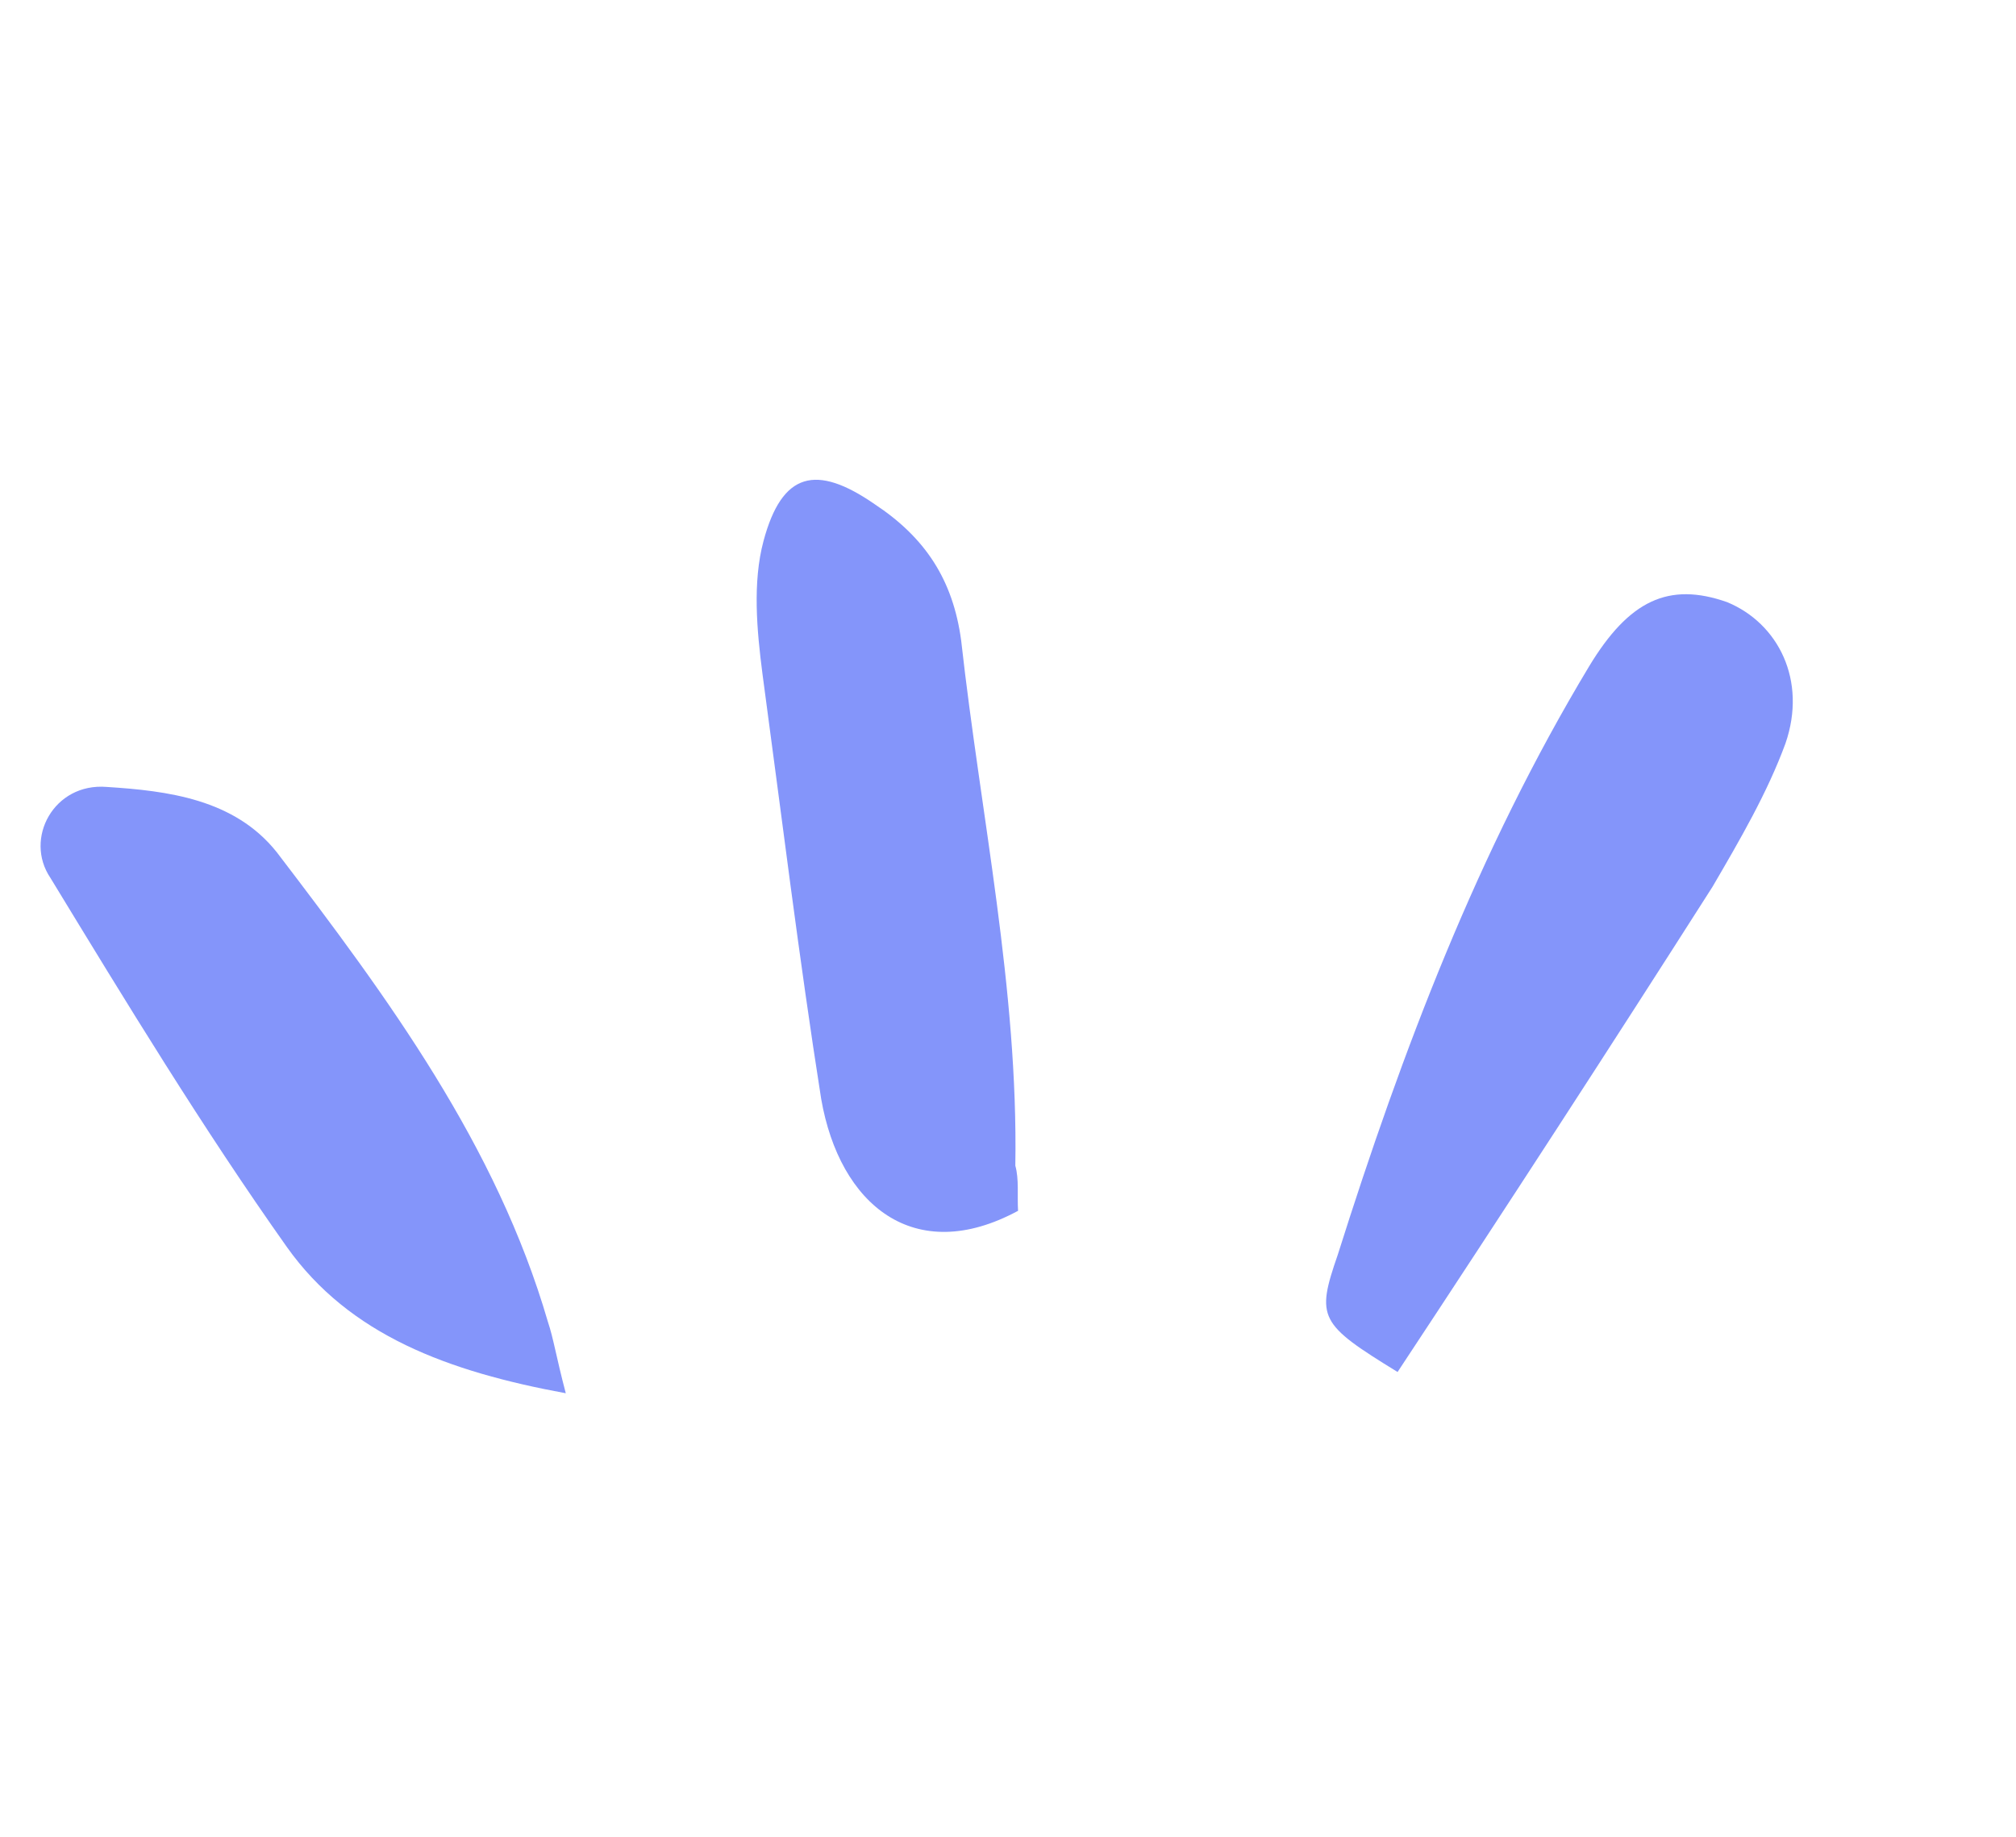
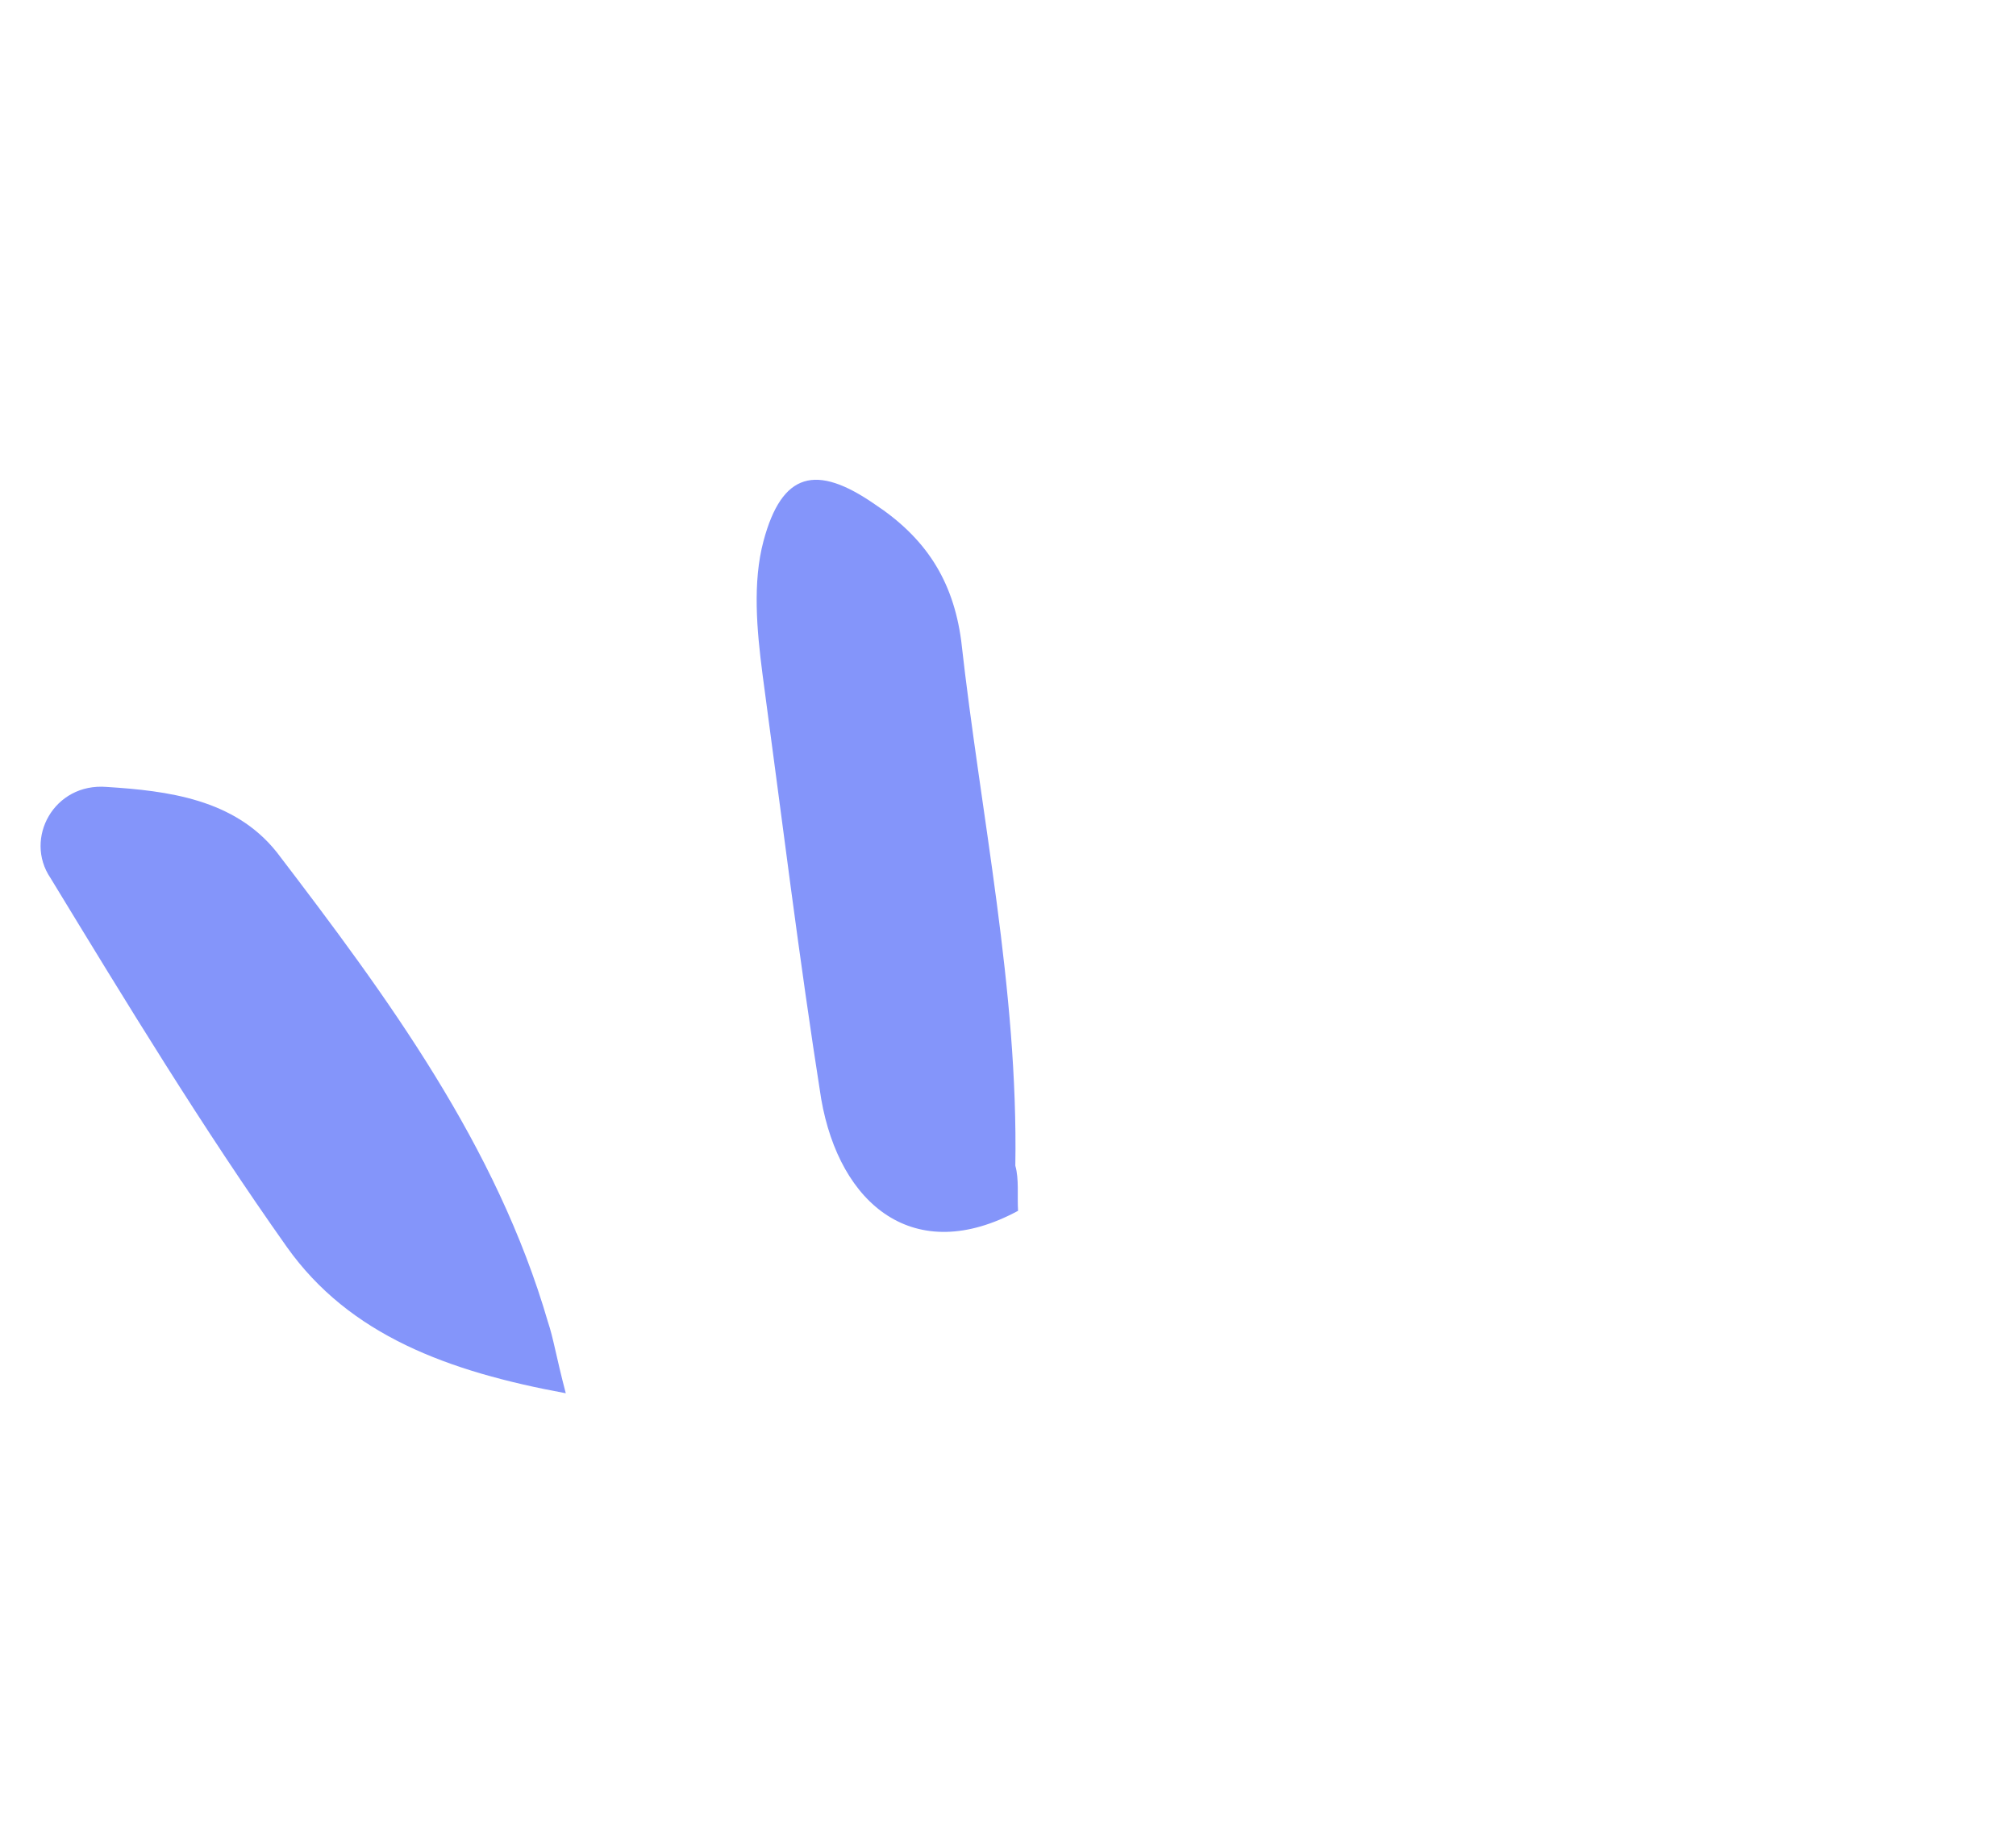
<svg xmlns="http://www.w3.org/2000/svg" width="79" height="72" viewBox="0 0 79 72" fill="none">
-   <path d="M54.766 53.763C51.696 51.877 51.564 51.649 52.421 49.173C54.955 41.155 57.917 33.348 62.273 26.109C63.833 23.532 65.385 22.788 67.681 23.596C69.682 24.422 70.822 26.66 69.965 29.136C69.254 31.071 68.181 32.91 67.108 34.748C63.109 41.02 58.995 47.359 54.766 53.763L54.766 53.763Z" fill="#8495FA" />
  <path d="M39.894 47.447C35.827 49.643 32.901 47.216 32.179 43.061C31.319 37.612 30.623 31.918 29.878 26.403C29.658 24.702 29.485 22.82 29.92 21.197C30.645 18.492 31.986 18.175 34.269 19.753C36.24 21.053 37.344 22.702 37.666 25.108C38.433 31.981 39.904 38.753 39.787 45.679C39.937 46.202 39.858 46.858 39.894 47.447L39.894 47.447Z" fill="#8495FA" />
  <path d="M22.171 54.596C17.567 53.748 13.697 52.325 11.241 48.865C7.946 44.213 4.928 39.249 1.975 34.4C0.937 32.865 2.106 30.666 4.186 30.837C6.561 30.99 9.182 31.306 10.845 33.394C15.209 39.105 19.459 44.882 21.471 51.799C21.687 52.437 21.788 53.14 22.171 54.596L22.171 54.596Z" fill="#8495FA" />
</svg>